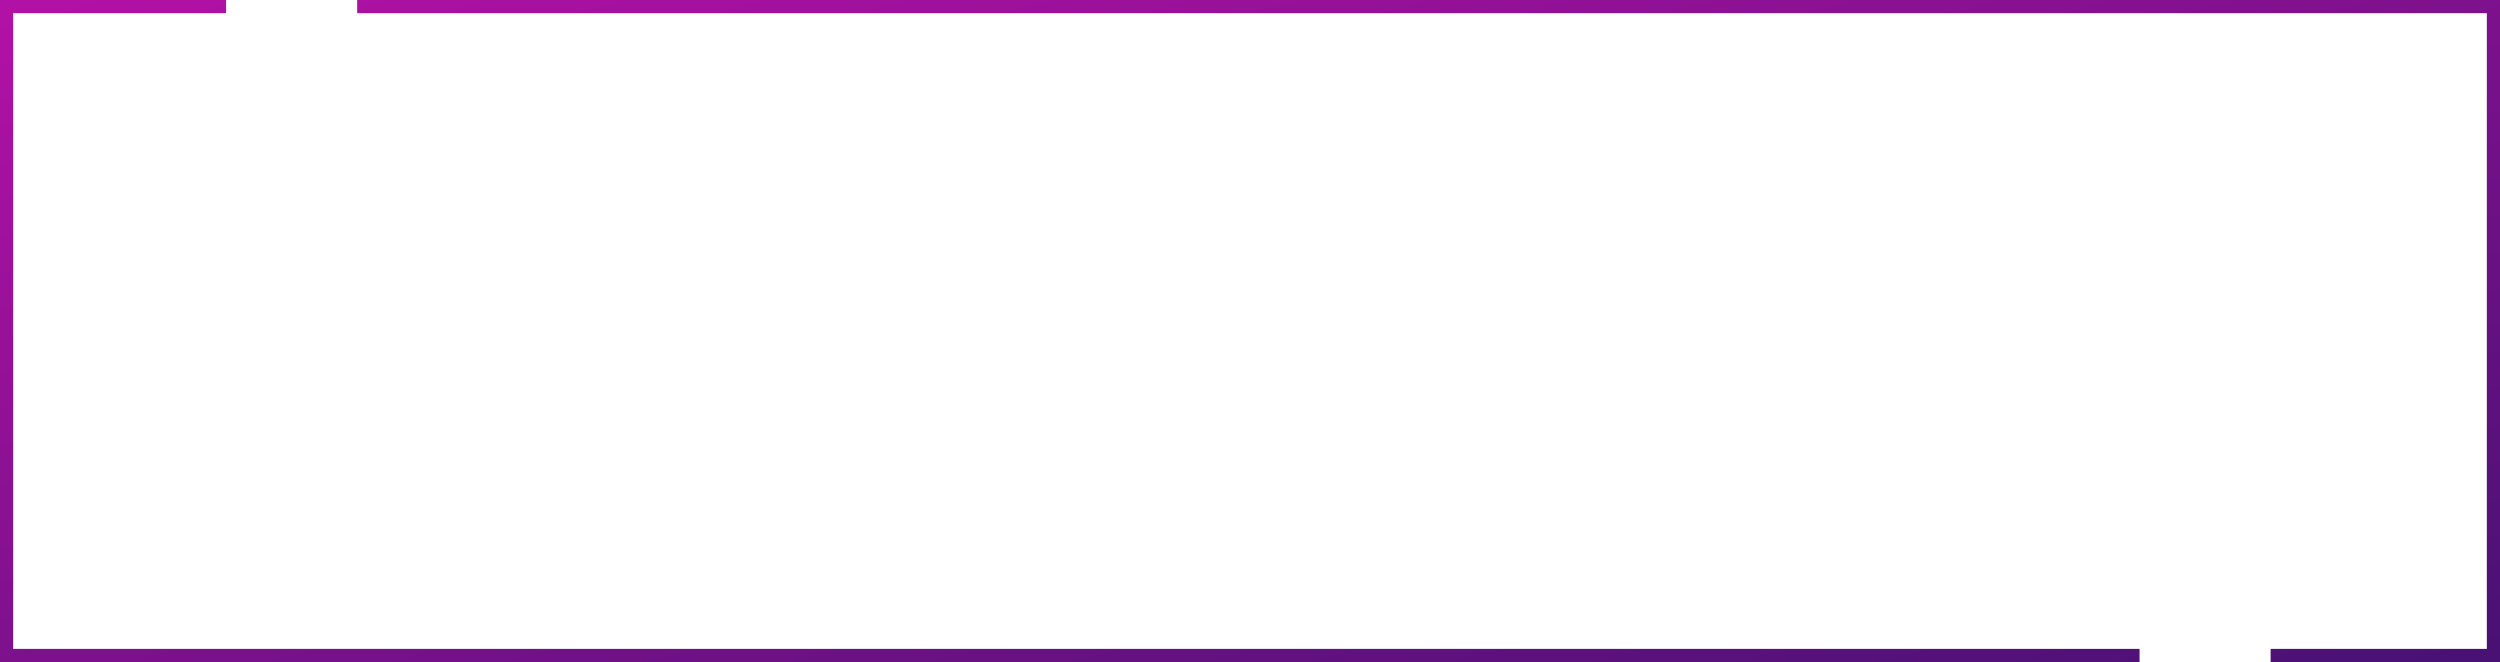
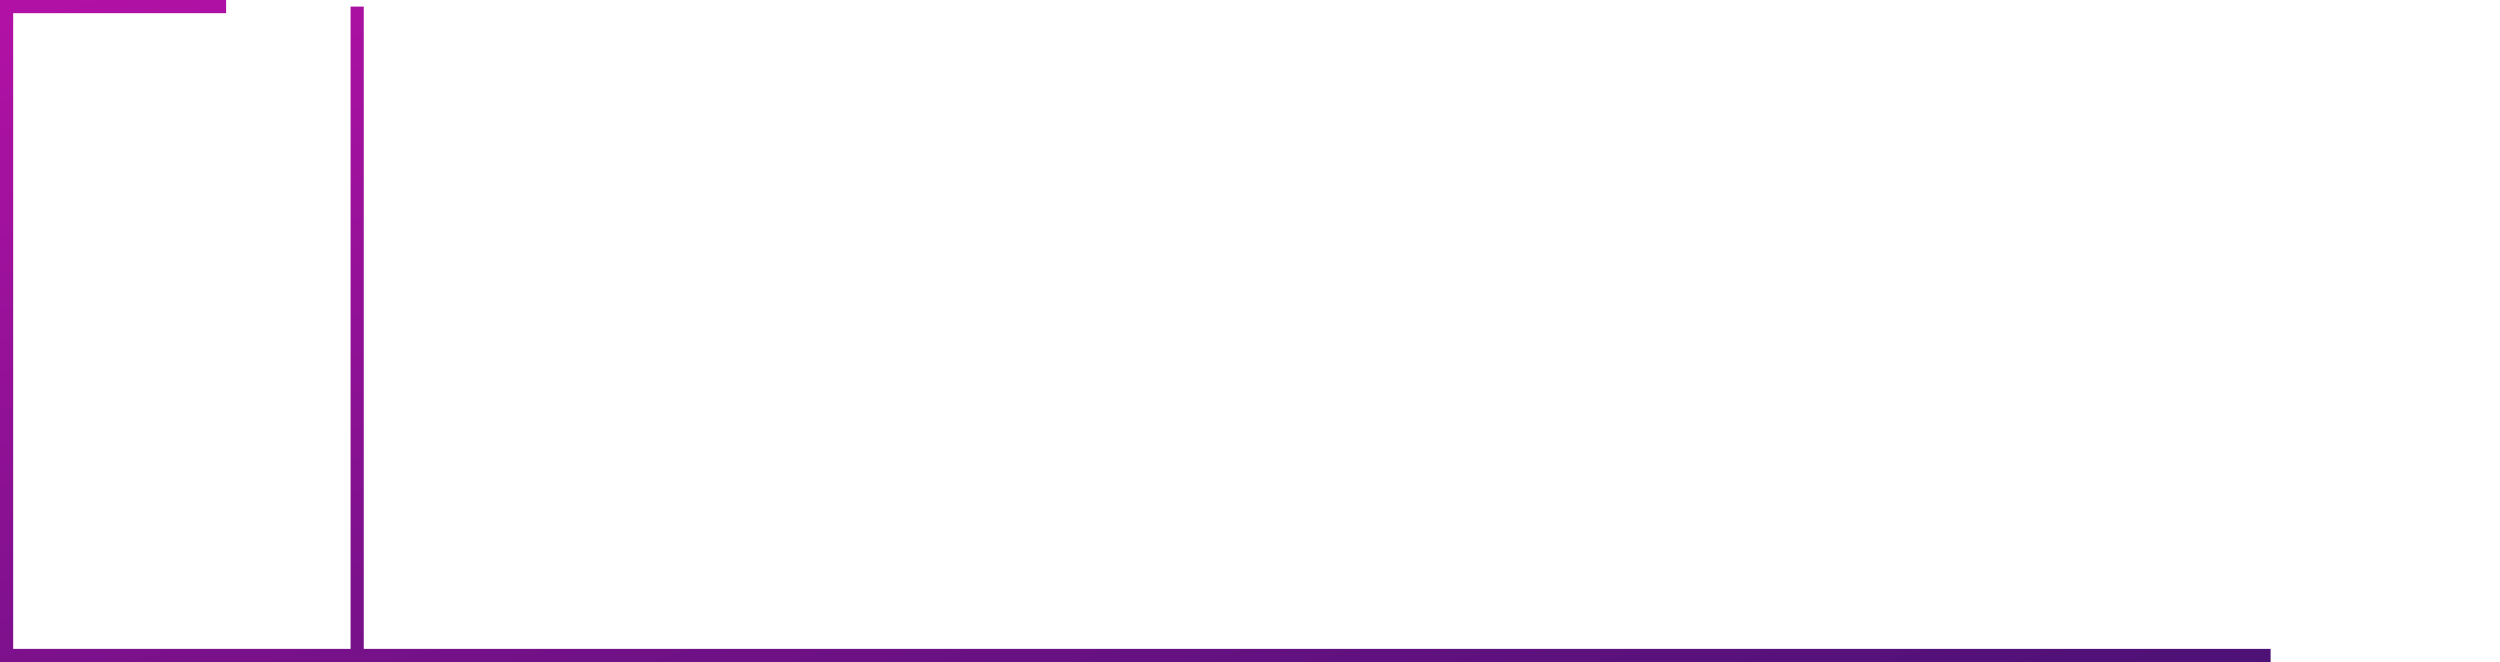
<svg xmlns="http://www.w3.org/2000/svg" width="759" height="201" viewBox="0 0 759 201" fill="none">
-   <path d="M68.647 2H2V199H649.569M108.436 2H757V199H689.358" stroke="url(#paint0_linear)" stroke-width="4" />
+   <path d="M68.647 2H2V199H649.569M108.436 2V199H689.358" stroke="url(#paint0_linear)" stroke-width="4" />
  <defs>
    <linearGradient id="paint0_linear" x1="2" y1="2" x2="98.252" y2="370.885" gradientUnits="userSpaceOnUse">
      <stop stop-color="#B211A5" />
      <stop offset="1" stop-color="#491174" />
    </linearGradient>
  </defs>
</svg>